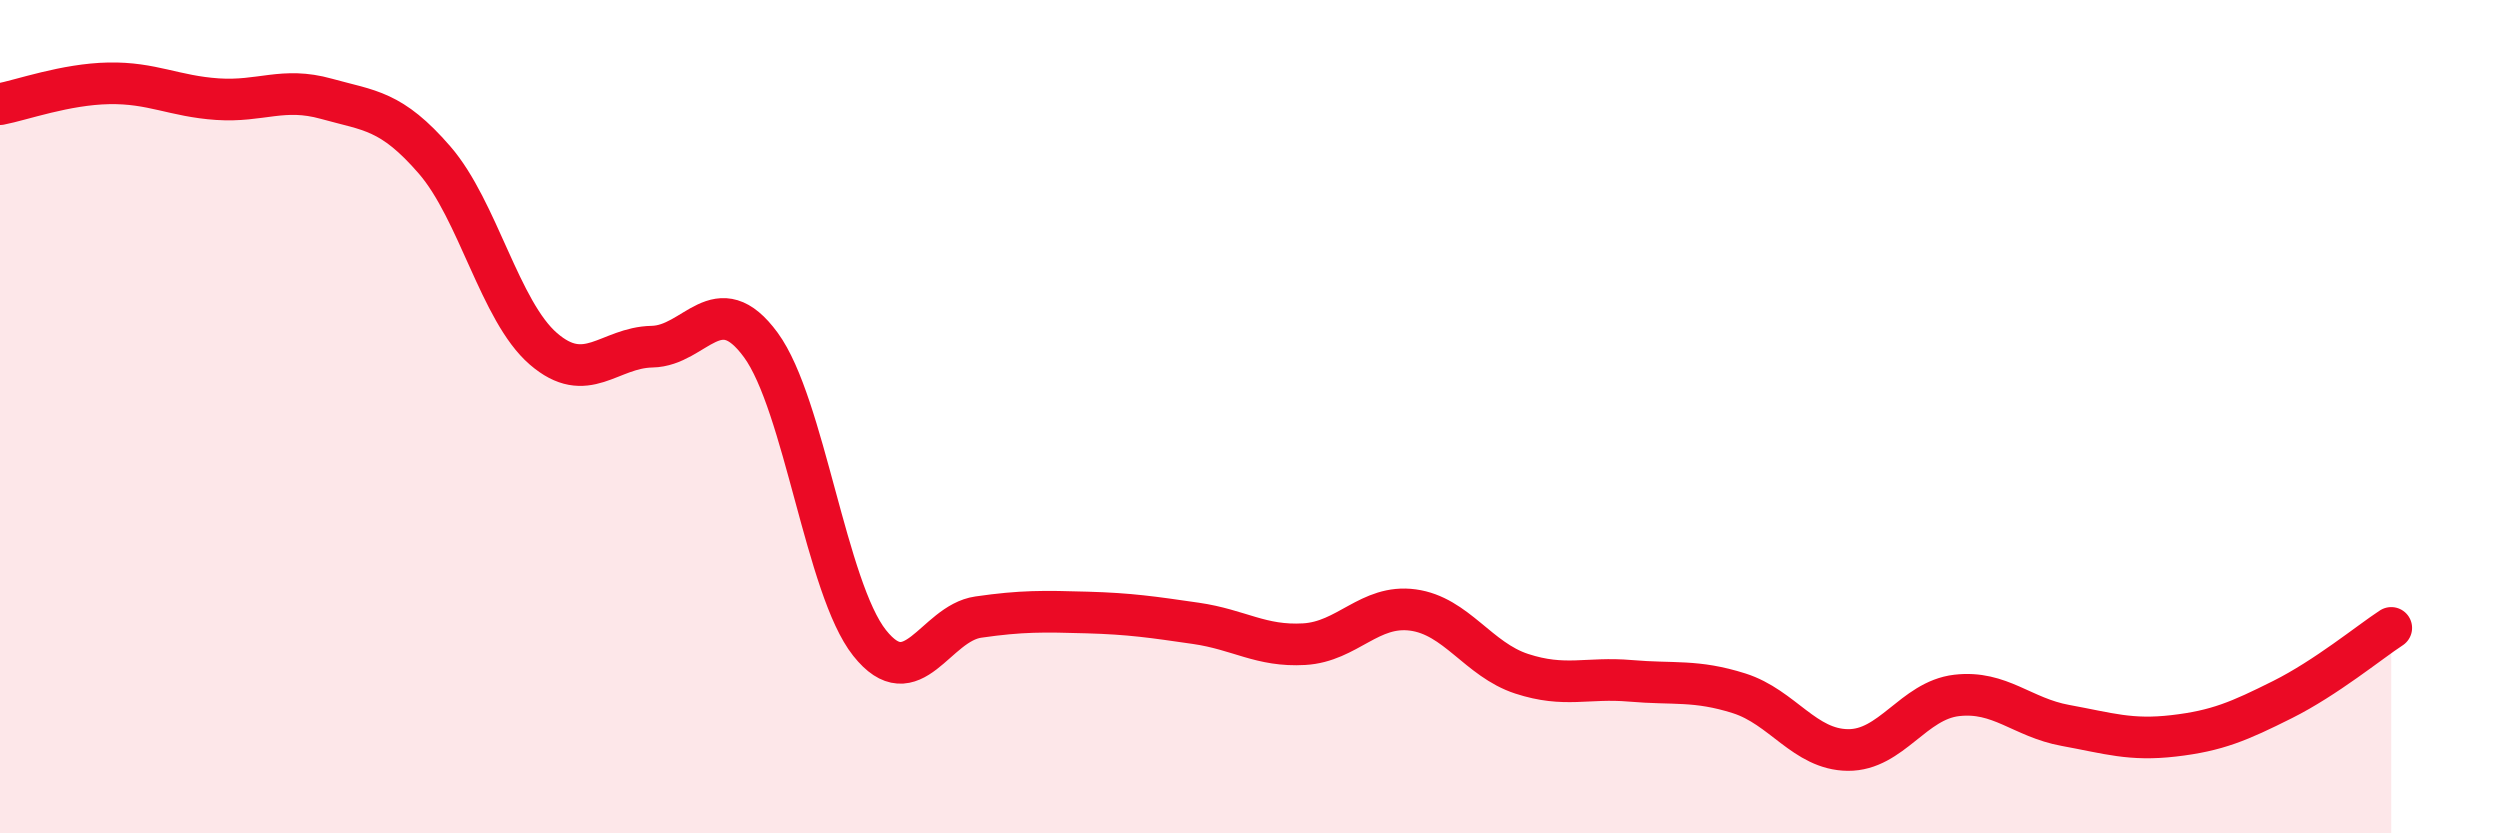
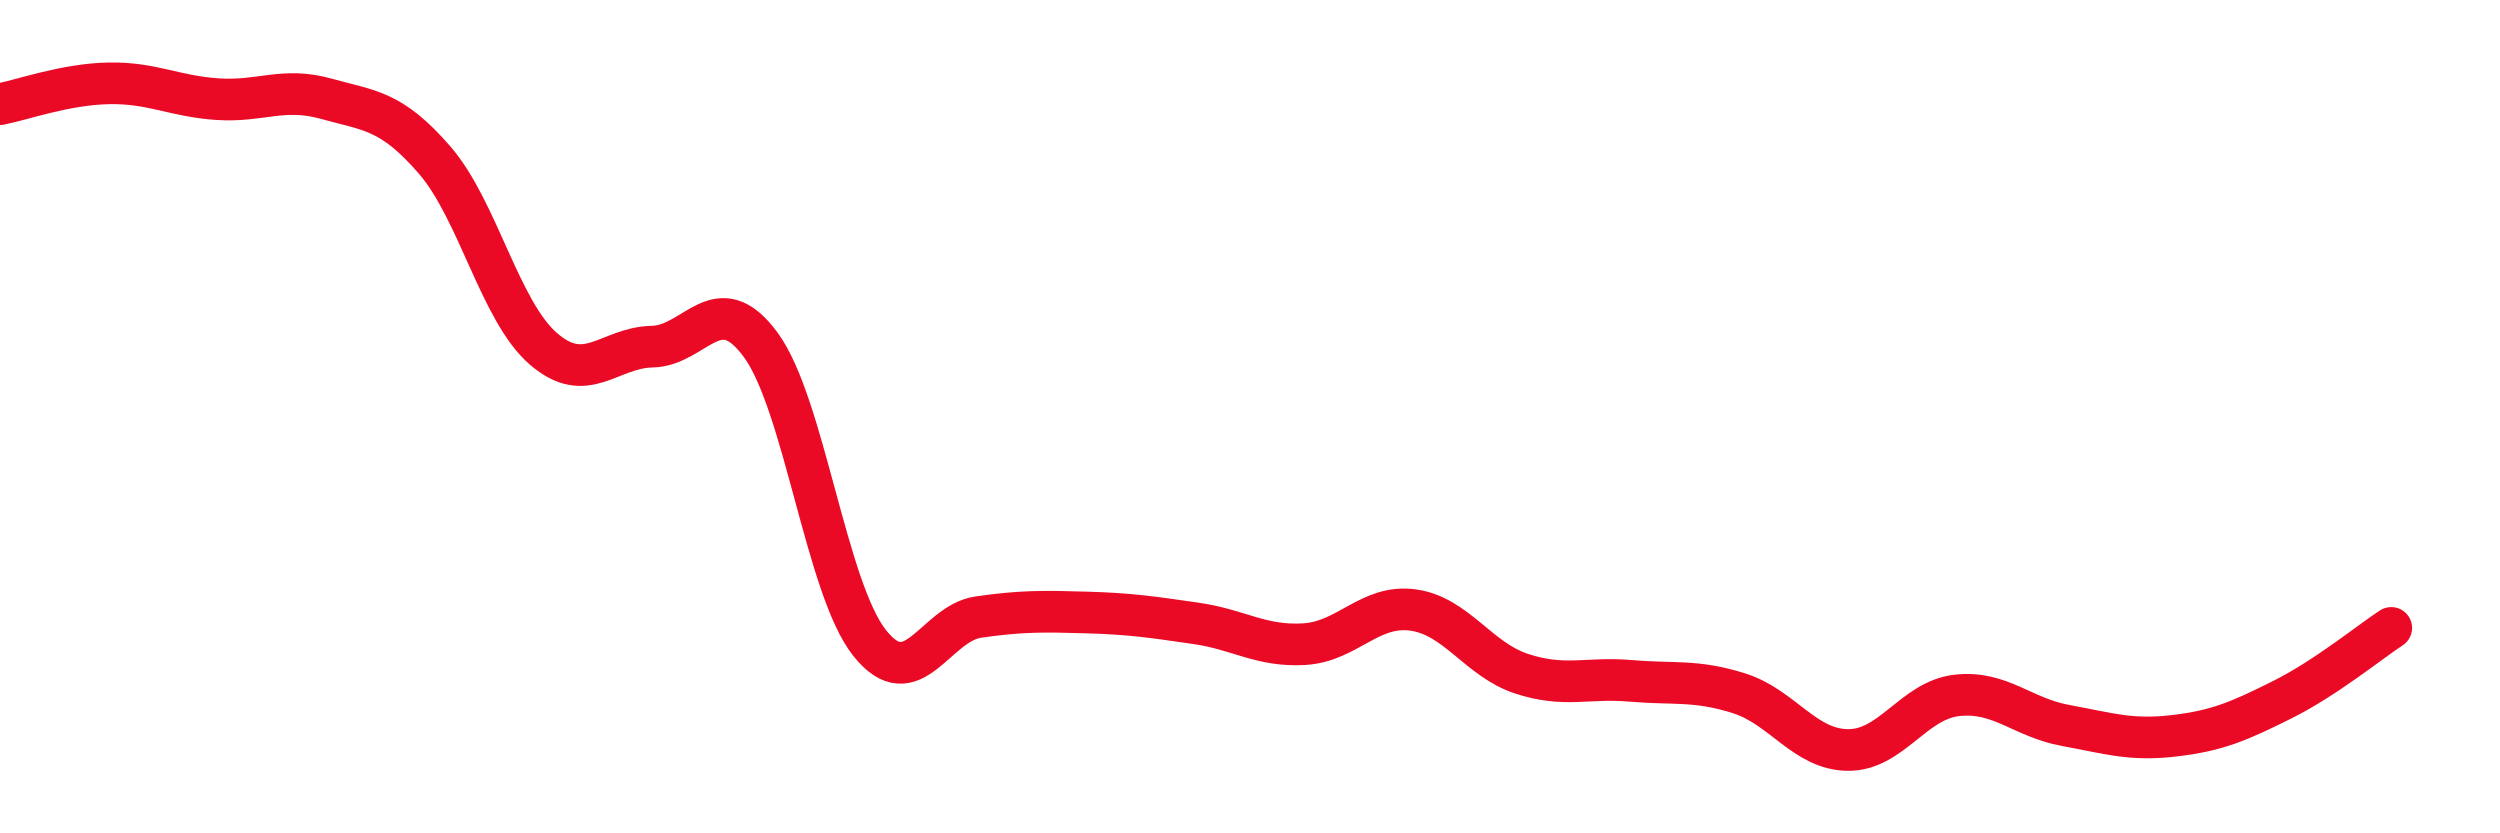
<svg xmlns="http://www.w3.org/2000/svg" width="60" height="20" viewBox="0 0 60 20">
-   <path d="M 0,2.5 C 0.52,2.4 1.57,2.02 2.61,2 C 3.65,1.98 4.18,2.31 5.22,2.38 C 6.26,2.45 6.79,2.08 7.83,2.37 C 8.87,2.66 9.39,2.64 10.43,3.84 C 11.47,5.04 12,7.47 13.04,8.37 C 14.08,9.27 14.61,8.34 15.65,8.32 C 16.69,8.3 17.22,6.86 18.26,8.28 C 19.3,9.7 19.83,14.12 20.87,15.43 C 21.91,16.74 22.44,14.96 23.48,14.81 C 24.52,14.66 25.05,14.67 26.09,14.7 C 27.13,14.73 27.66,14.81 28.7,14.96 C 29.74,15.11 30.26,15.52 31.3,15.46 C 32.34,15.4 32.87,14.5 33.91,14.64 C 34.95,14.78 35.48,15.83 36.52,16.17 C 37.56,16.51 38.09,16.25 39.13,16.34 C 40.17,16.43 40.7,16.31 41.74,16.64 C 42.78,16.97 43.31,17.99 44.35,18 C 45.39,18.01 45.92,16.81 46.96,16.69 C 48,16.57 48.53,17.22 49.57,17.41 C 50.61,17.6 51.13,17.78 52.17,17.66 C 53.21,17.54 53.74,17.31 54.78,16.79 C 55.82,16.27 56.87,15.41 57.39,15.07L57.39 20L0 20Z" fill="#EB0A25" opacity="0.1" stroke-linecap="round" stroke-linejoin="round" />
  <path d="M 0,2.5 C 0.52,2.4 1.57,2.02 2.61,2 C 3.65,1.98 4.18,2.31 5.22,2.38 C 6.26,2.45 6.79,2.08 7.83,2.37 C 8.87,2.66 9.39,2.64 10.43,3.84 C 11.47,5.04 12,7.47 13.04,8.37 C 14.08,9.27 14.61,8.34 15.65,8.32 C 16.69,8.3 17.22,6.86 18.26,8.28 C 19.3,9.7 19.83,14.12 20.87,15.43 C 21.91,16.74 22.44,14.96 23.48,14.81 C 24.52,14.66 25.05,14.67 26.09,14.7 C 27.13,14.73 27.66,14.81 28.7,14.96 C 29.74,15.11 30.26,15.52 31.3,15.46 C 32.34,15.4 32.87,14.5 33.91,14.64 C 34.95,14.78 35.48,15.83 36.52,16.17 C 37.56,16.51 38.09,16.25 39.13,16.34 C 40.17,16.43 40.7,16.31 41.74,16.64 C 42.78,16.97 43.31,17.99 44.35,18 C 45.39,18.01 45.92,16.81 46.96,16.69 C 48,16.57 48.53,17.22 49.57,17.41 C 50.61,17.6 51.13,17.78 52.17,17.66 C 53.21,17.54 53.74,17.31 54.78,16.79 C 55.82,16.27 56.87,15.41 57.39,15.07" stroke="#EB0A25" stroke-width="1" fill="none" stroke-linecap="round" stroke-linejoin="round" />
</svg>